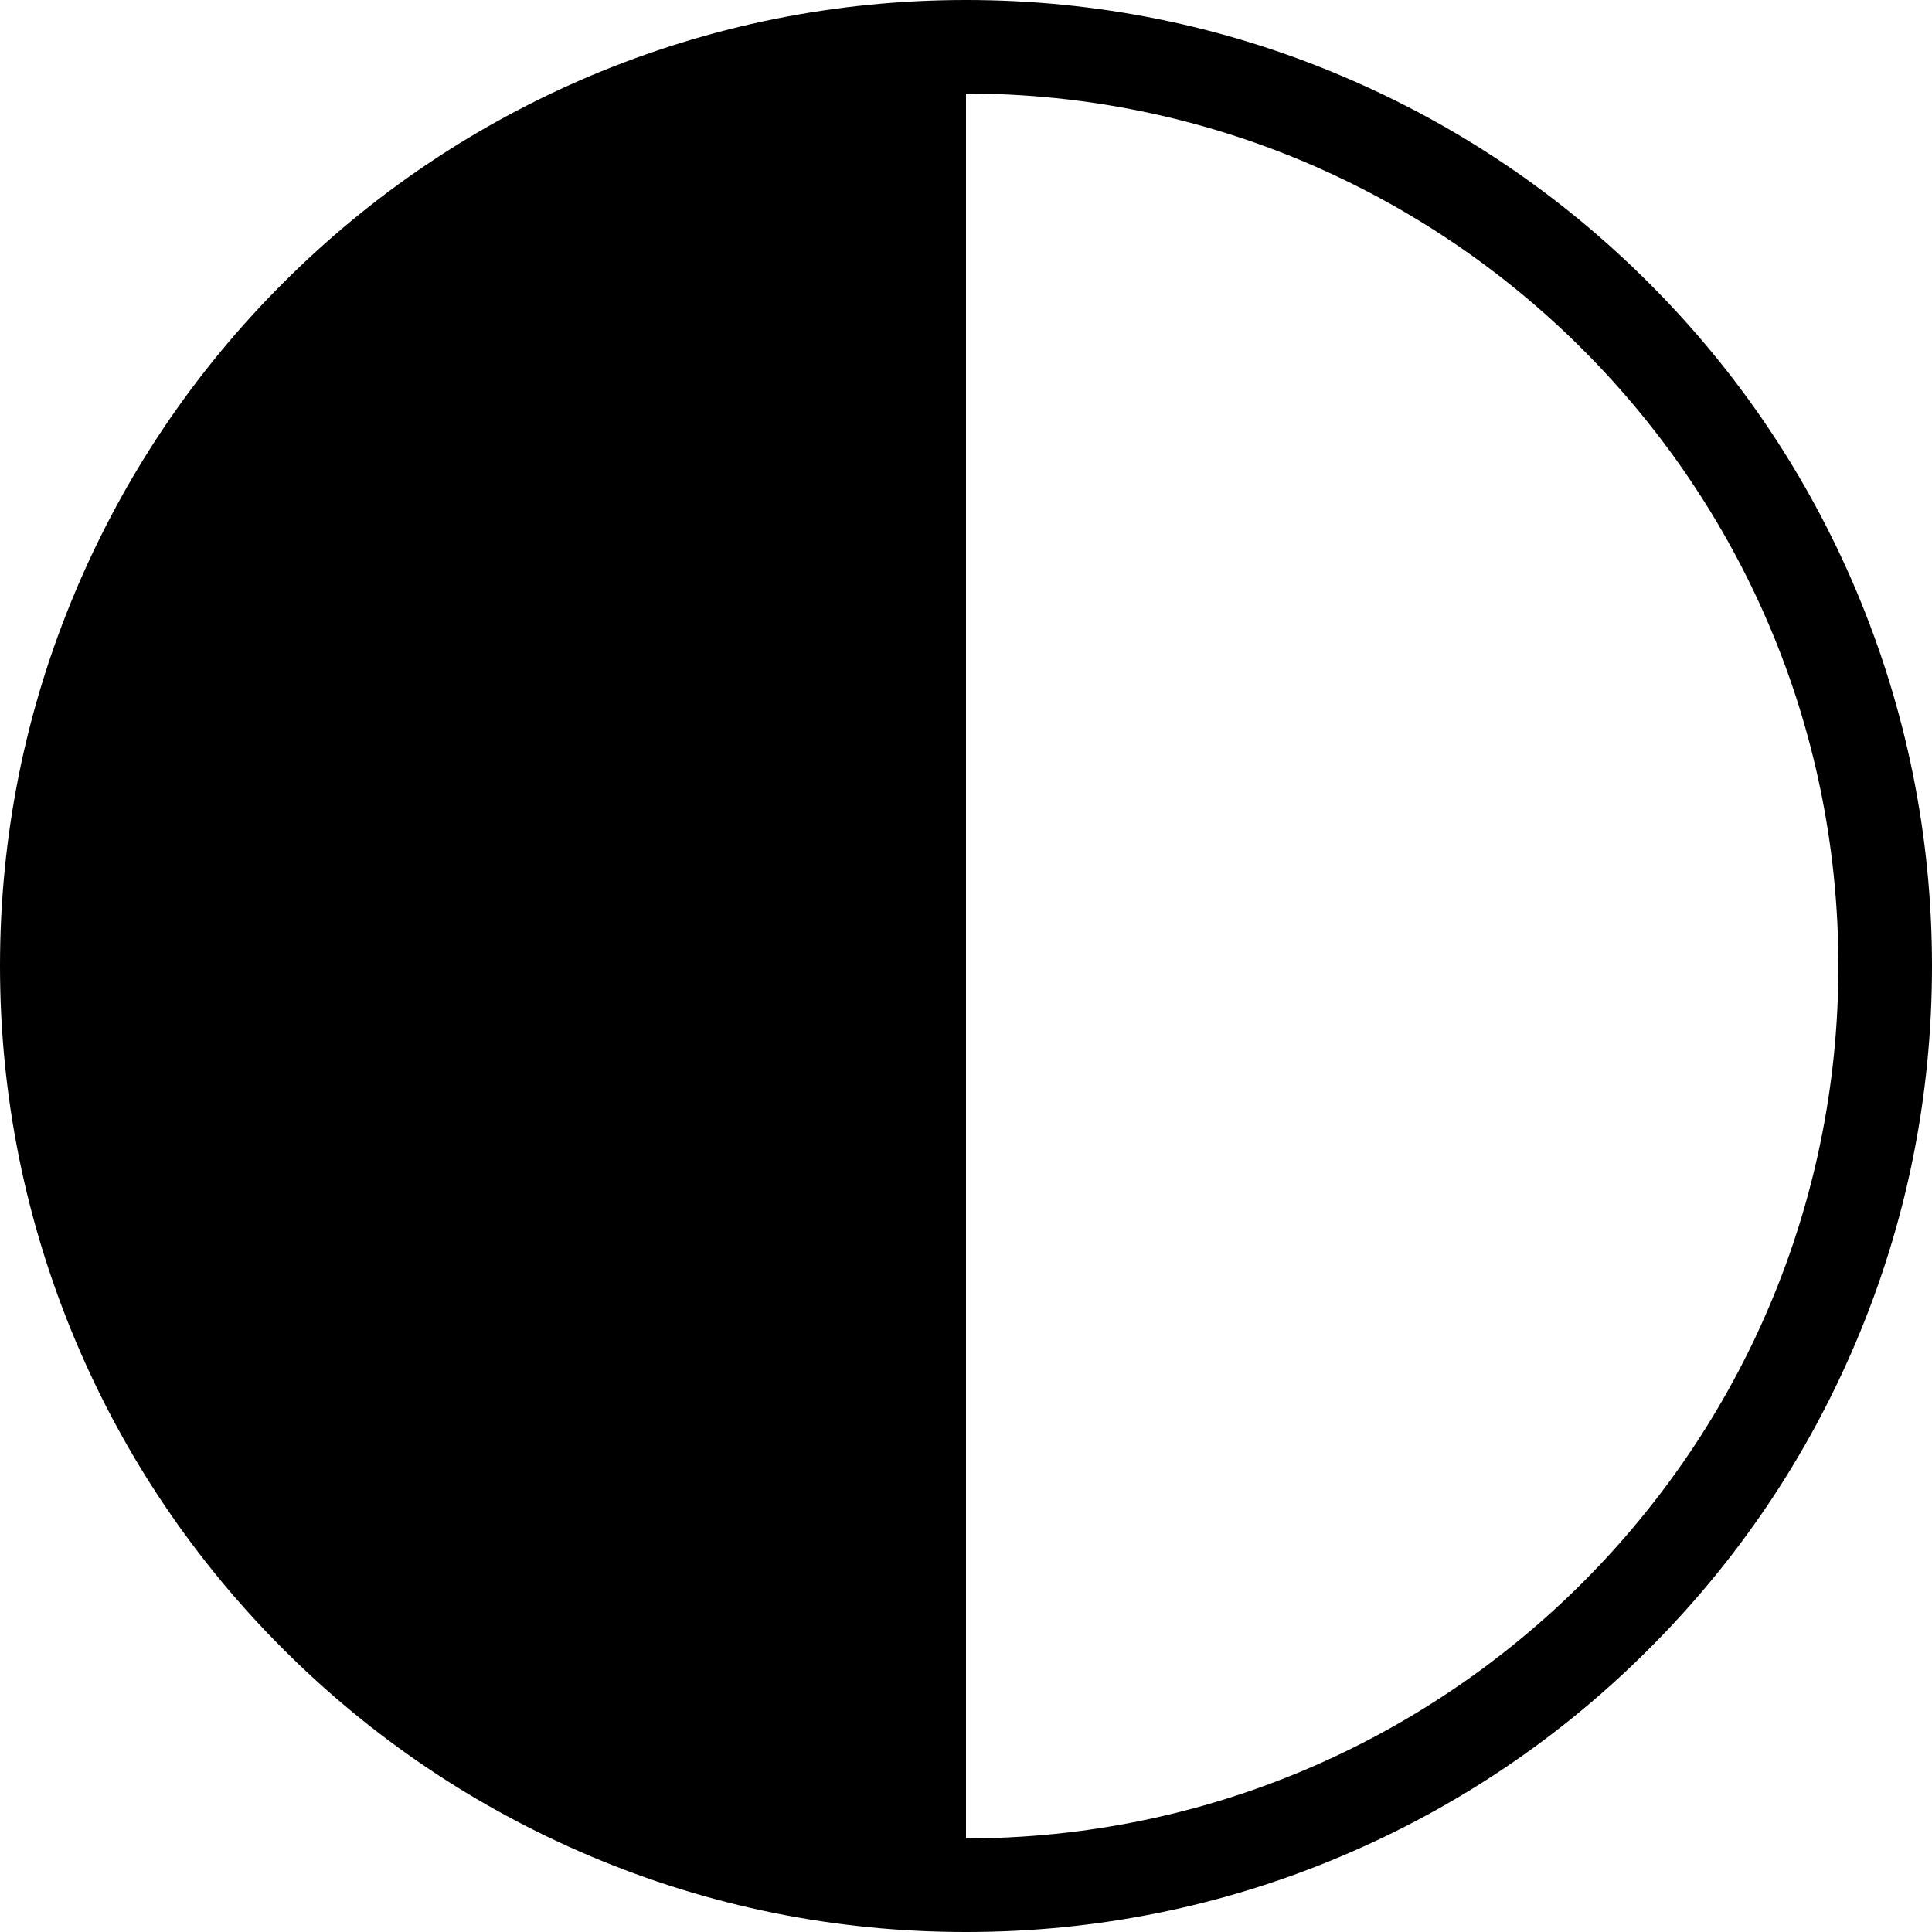
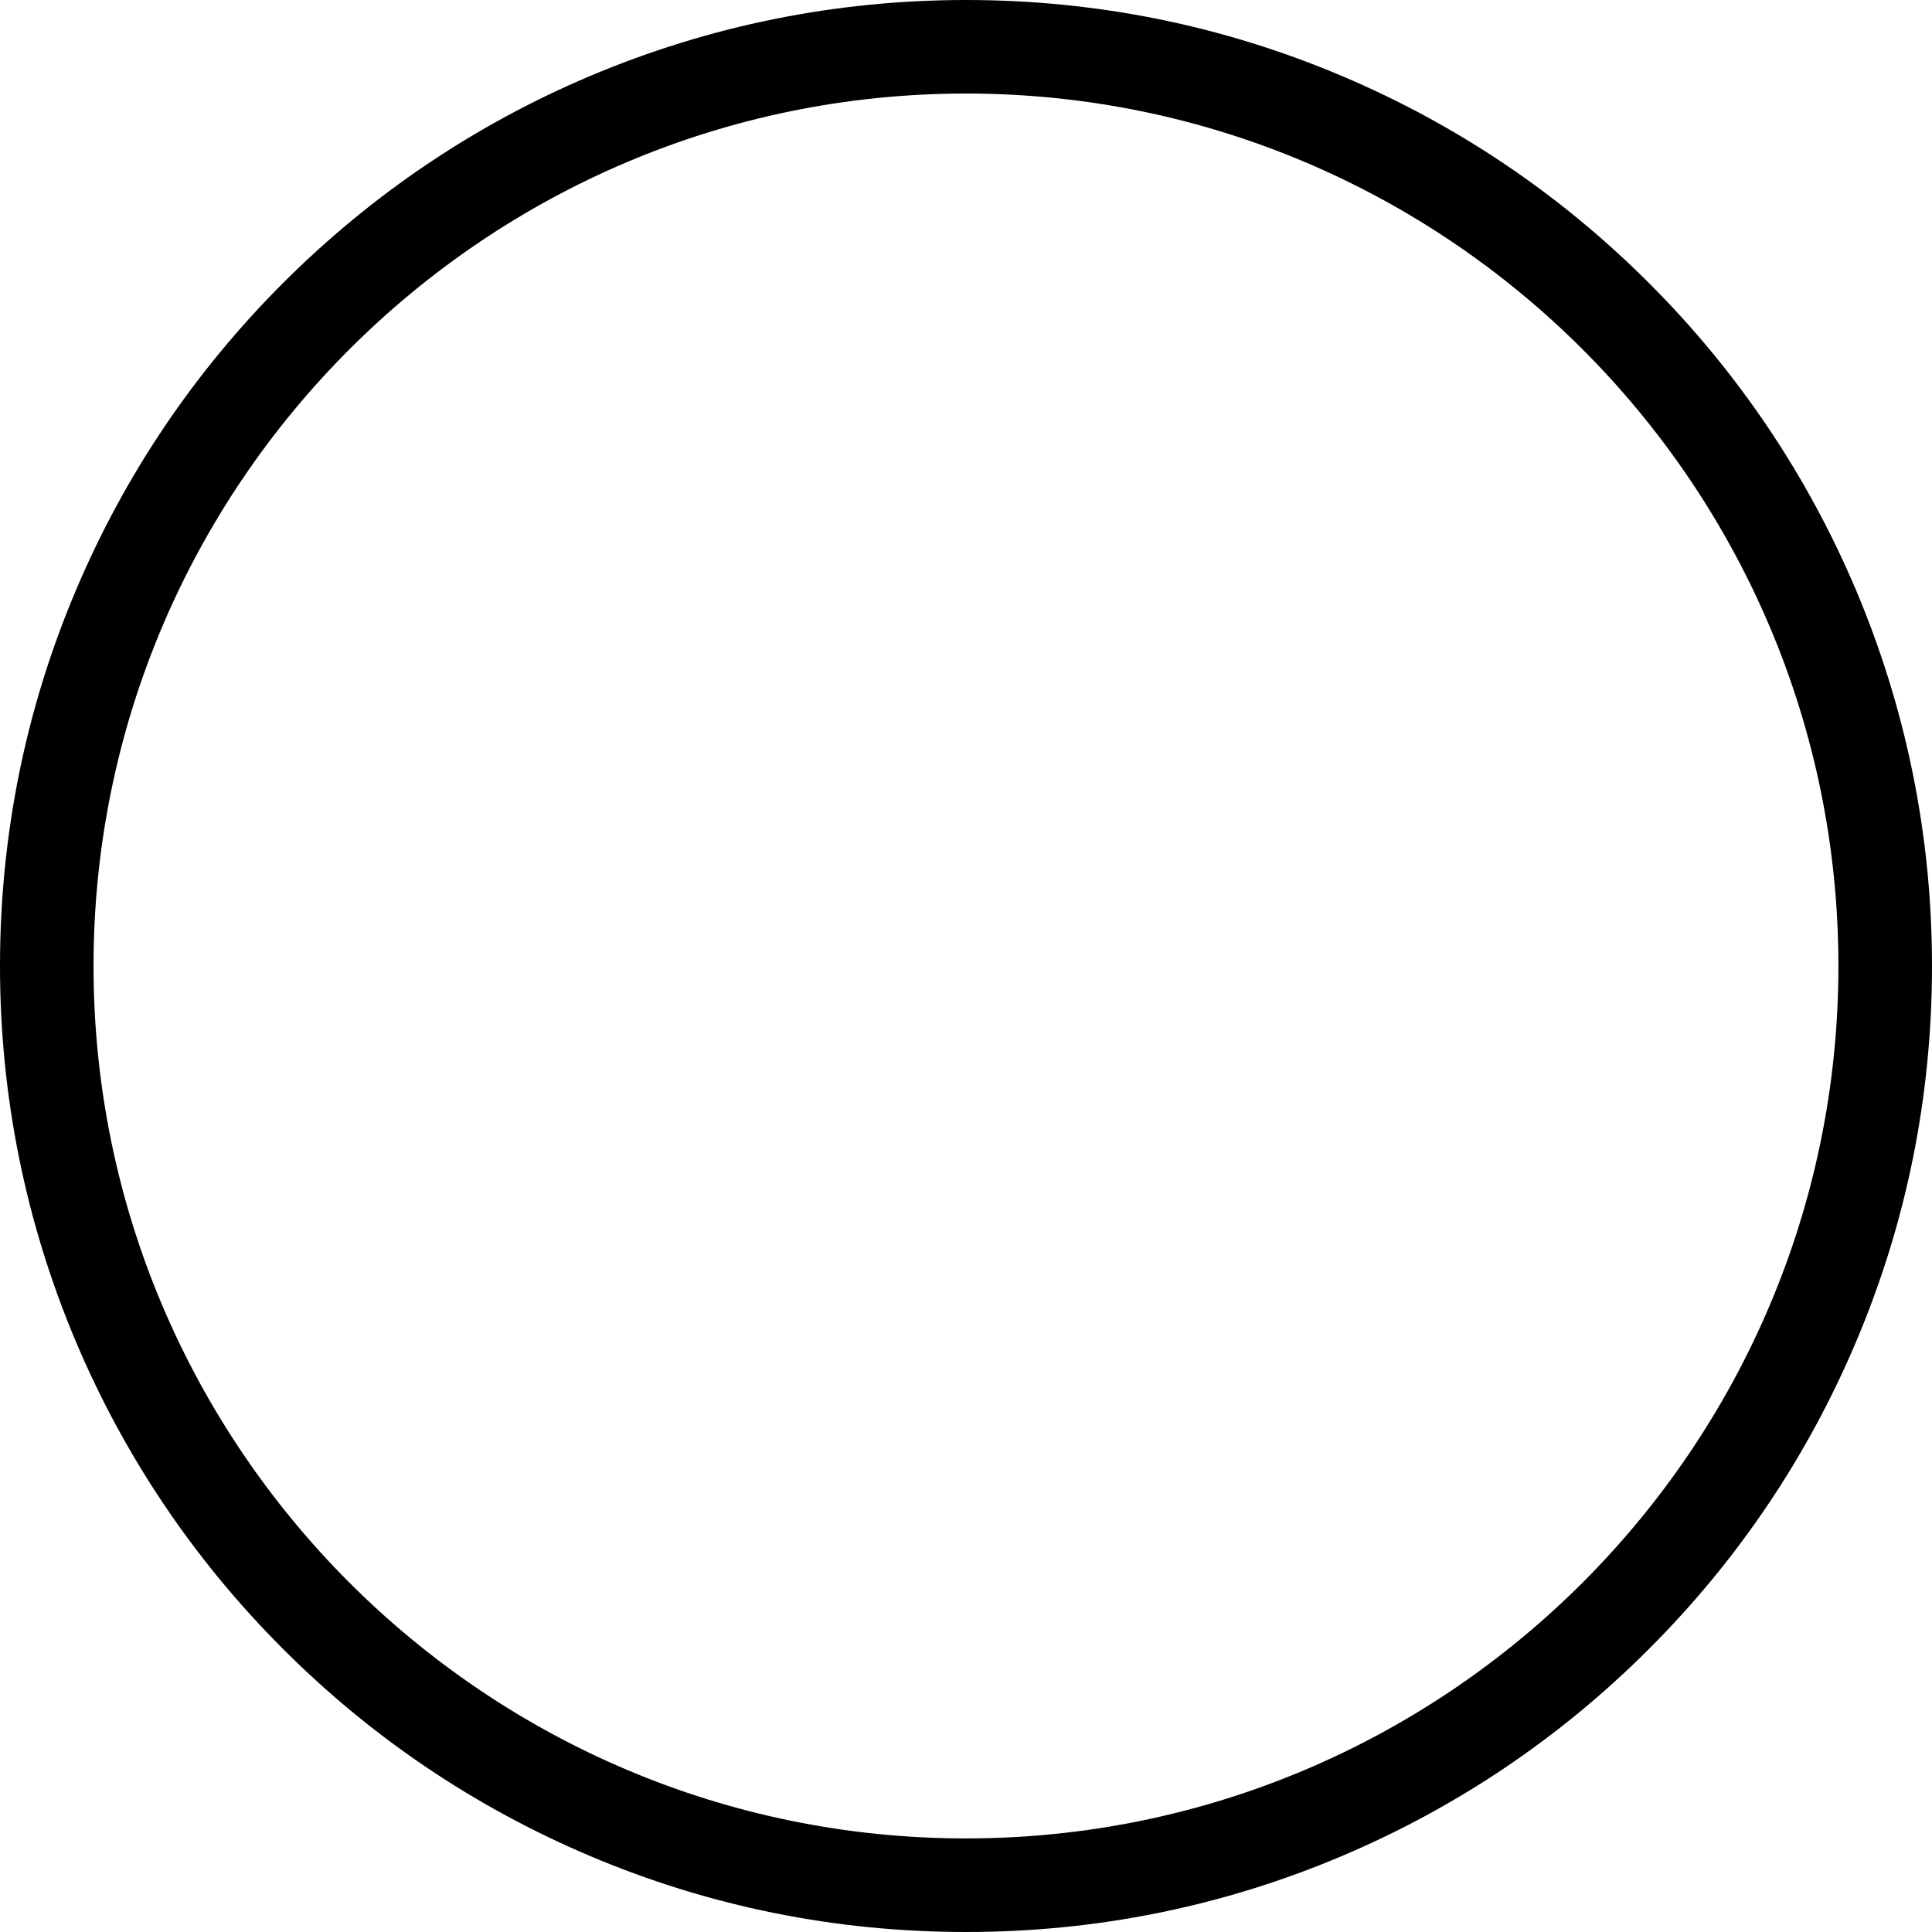
<svg xmlns="http://www.w3.org/2000/svg" width="34" height="34" viewBox="0 0 34 34" fill="none">
  <path d="M17 34C14.705 34 12.479 33.551 10.383 32.662C8.359 31.805 6.541 30.58 4.981 29.019C3.42 27.459 2.195 25.641 1.338 23.617C0.453 21.521 0 19.295 0 17C0 14.705 0.449 12.479 1.338 10.383C2.195 8.359 3.42 6.541 4.981 4.981C6.541 3.42 8.359 2.195 10.383 1.338C12.479 0.453 14.705 0 17 0C19.295 0 21.521 0.449 23.617 1.338C25.641 2.195 27.459 3.42 29.019 4.981C30.58 6.541 31.805 8.359 32.662 10.383C33.547 12.479 34 14.705 34 17C34 19.295 33.551 21.521 32.662 23.617C31.805 25.641 30.58 27.459 29.019 29.019C27.459 30.58 25.641 31.805 23.617 32.662C21.521 33.551 19.295 34 17 34ZM17 1.646C8.534 1.646 1.646 8.534 1.646 17C1.646 25.466 8.534 32.353 17 32.353C25.466 32.353 32.353 25.466 32.353 17C32.353 8.534 25.466 1.646 17 1.646Z" fill="black" />
-   <path d="M17 33.055C8.135 33.055 0.944 25.869 0.944 17C0.944 8.131 8.135 0.944 17 0.944" fill="black" />
</svg>